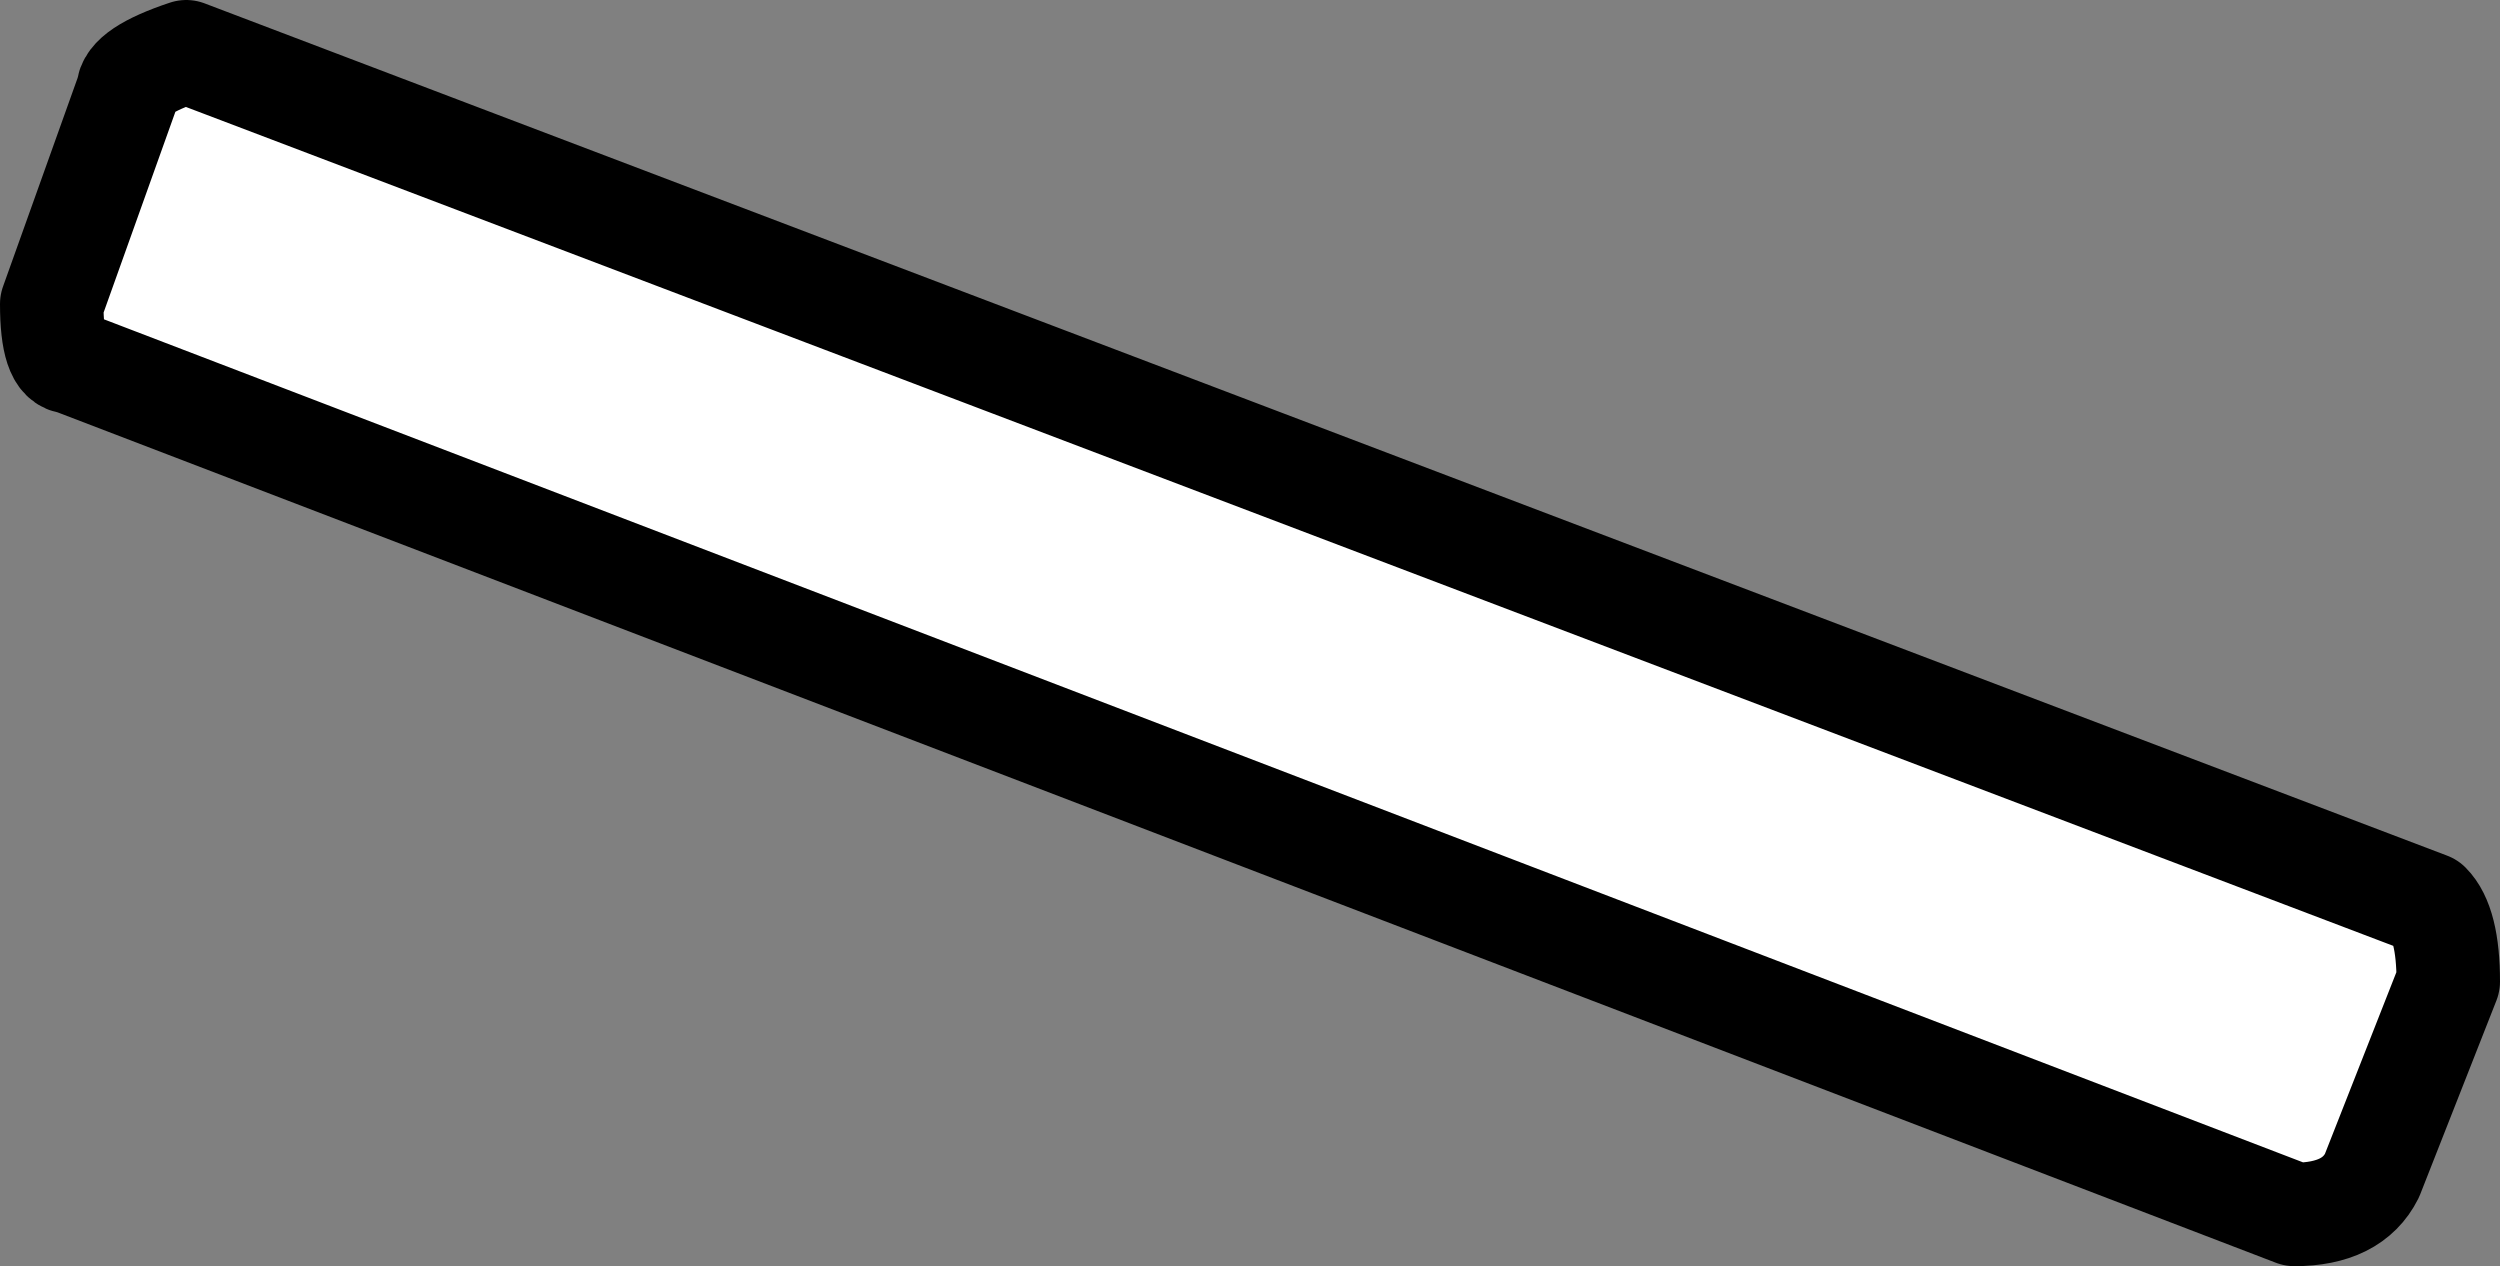
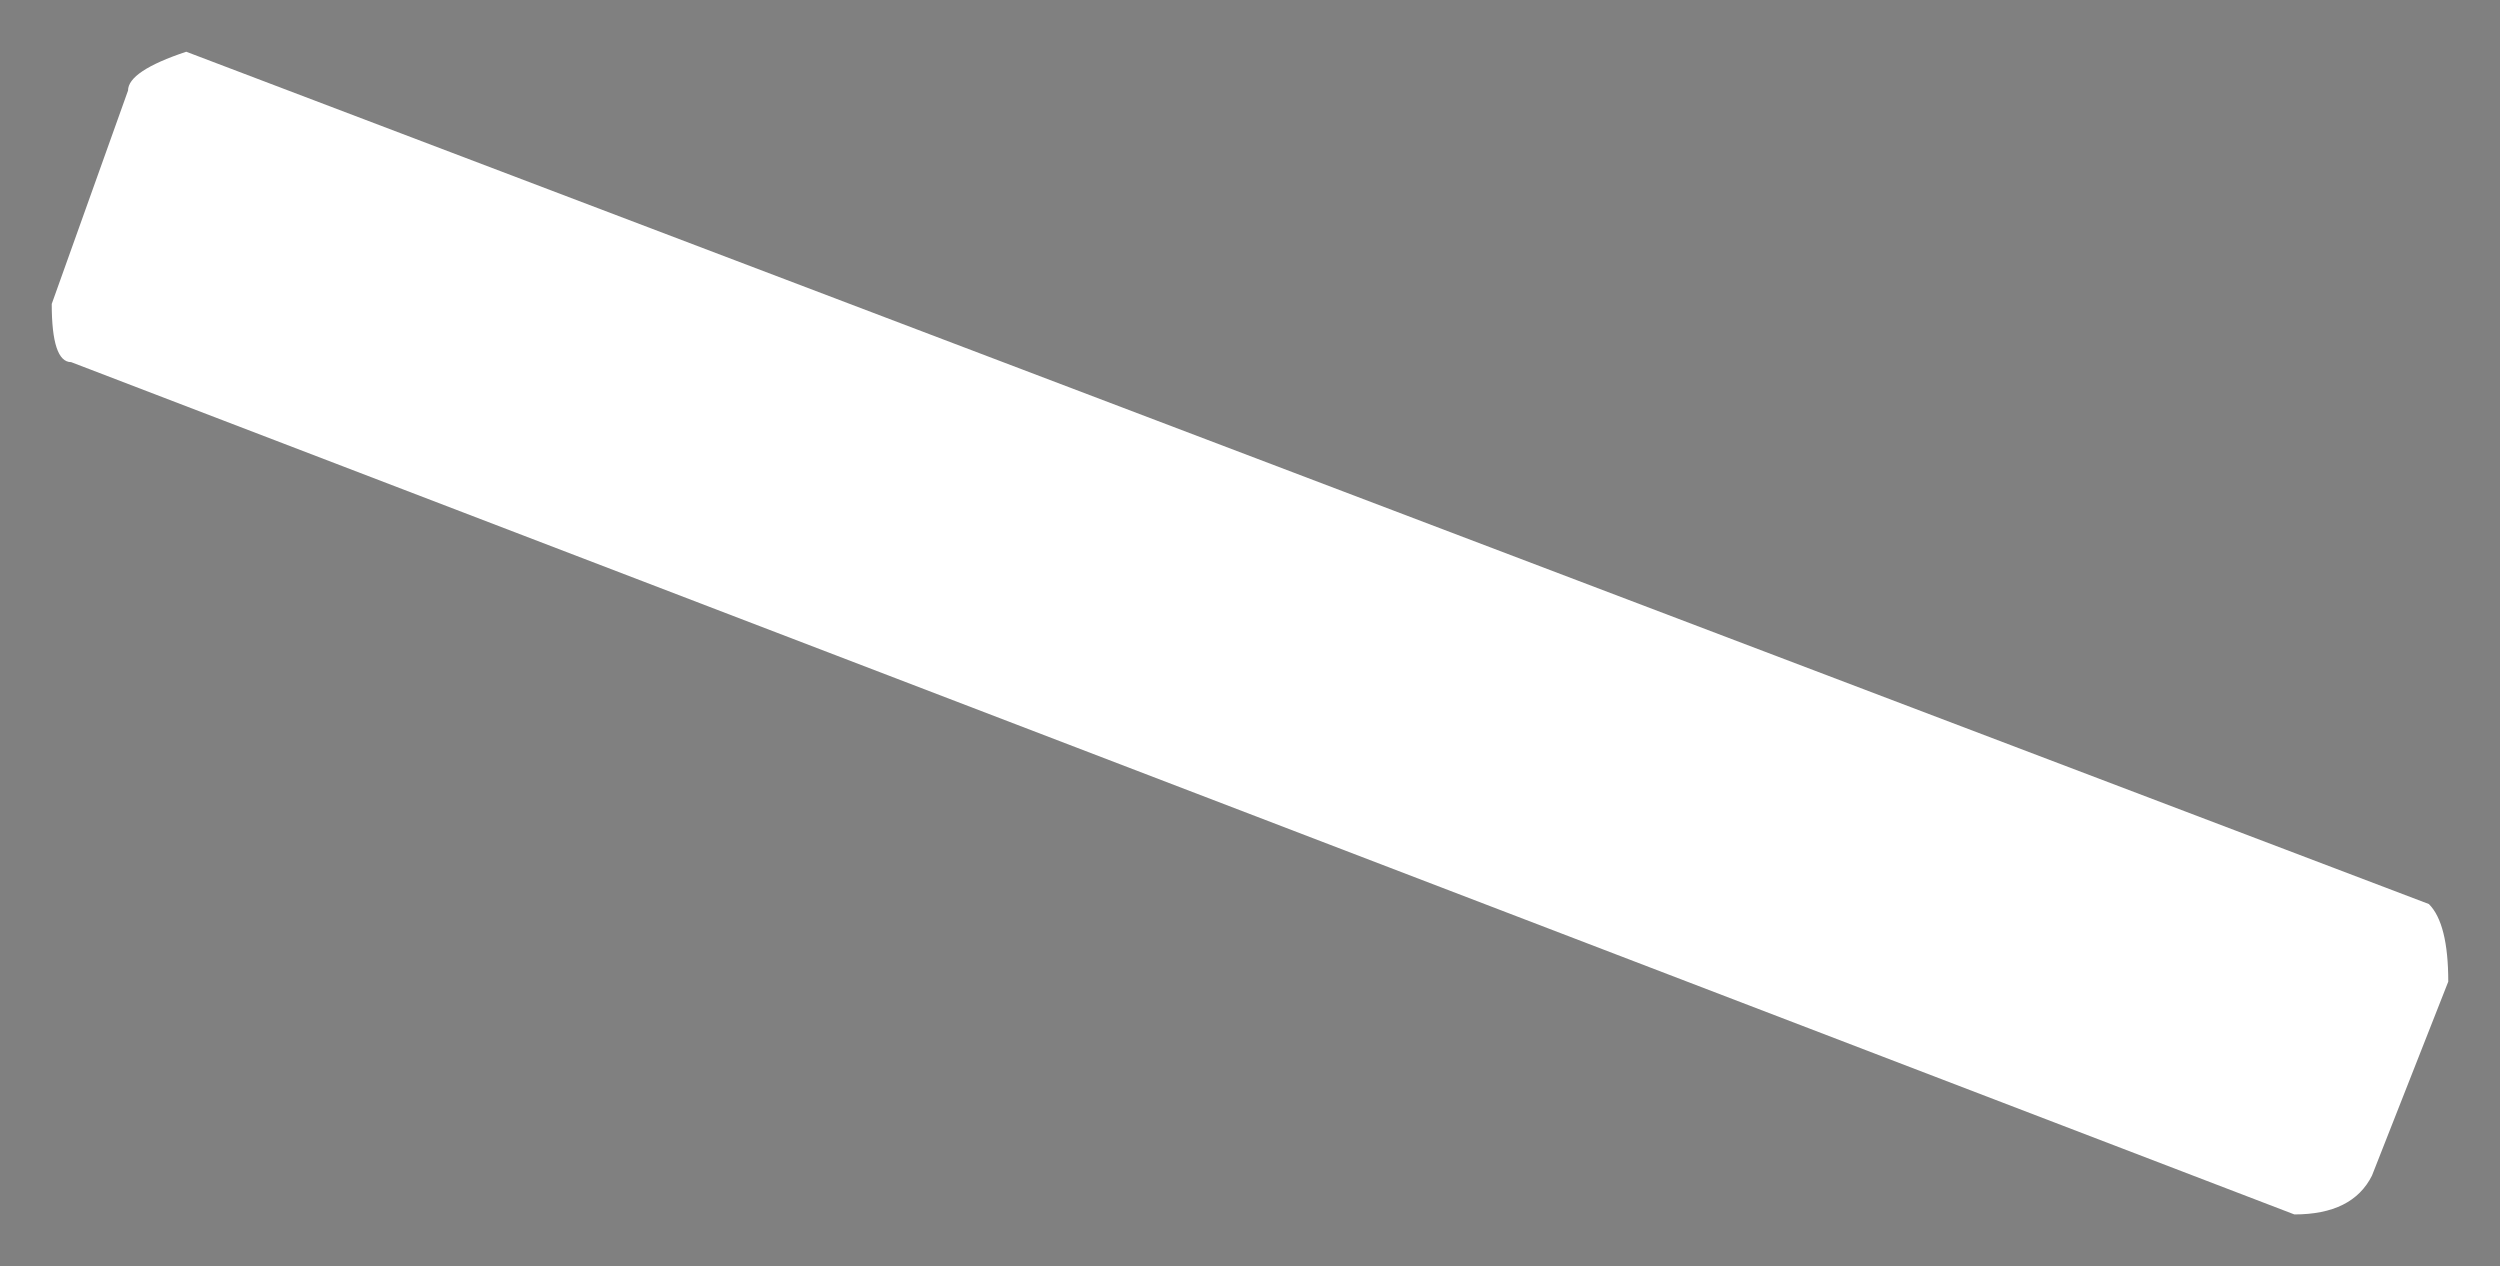
<svg xmlns="http://www.w3.org/2000/svg" height="48.95px" width="96.65px">
  <rect width="100%" height="100%" fill="#808080" stroke="none" />
  <g transform="matrix(1.0, 0.0, 0.0, 1.0, 48.35, 24.45)">
    <path d="M-43.4 -20.95 Q-43.4 -21.7 -41.15 -22.45 L45.55 10.5 Q46.3 11.25 46.3 13.5 L43.35 21.0 Q42.6 22.5 40.35 22.5 L-45.6 -10.45 Q-46.35 -10.45 -46.35 -12.7 L-43.4 -20.95" fill="#ffffff" fill-rule="evenodd" stroke="none" />
-     <path d="M-43.4 -20.95 L-46.35 -12.7 Q-46.35 -10.45 -45.6 -10.45 L40.35 22.5 Q42.6 22.5 43.35 21.0 L46.3 13.5 Q46.3 11.25 45.55 10.5 L-41.15 -22.45 Q-43.4 -21.7 -43.4 -20.95 Z" fill="none" stroke="#000000" stroke-linecap="round" stroke-linejoin="round" stroke-width="4.0" />
  </g>
</svg>